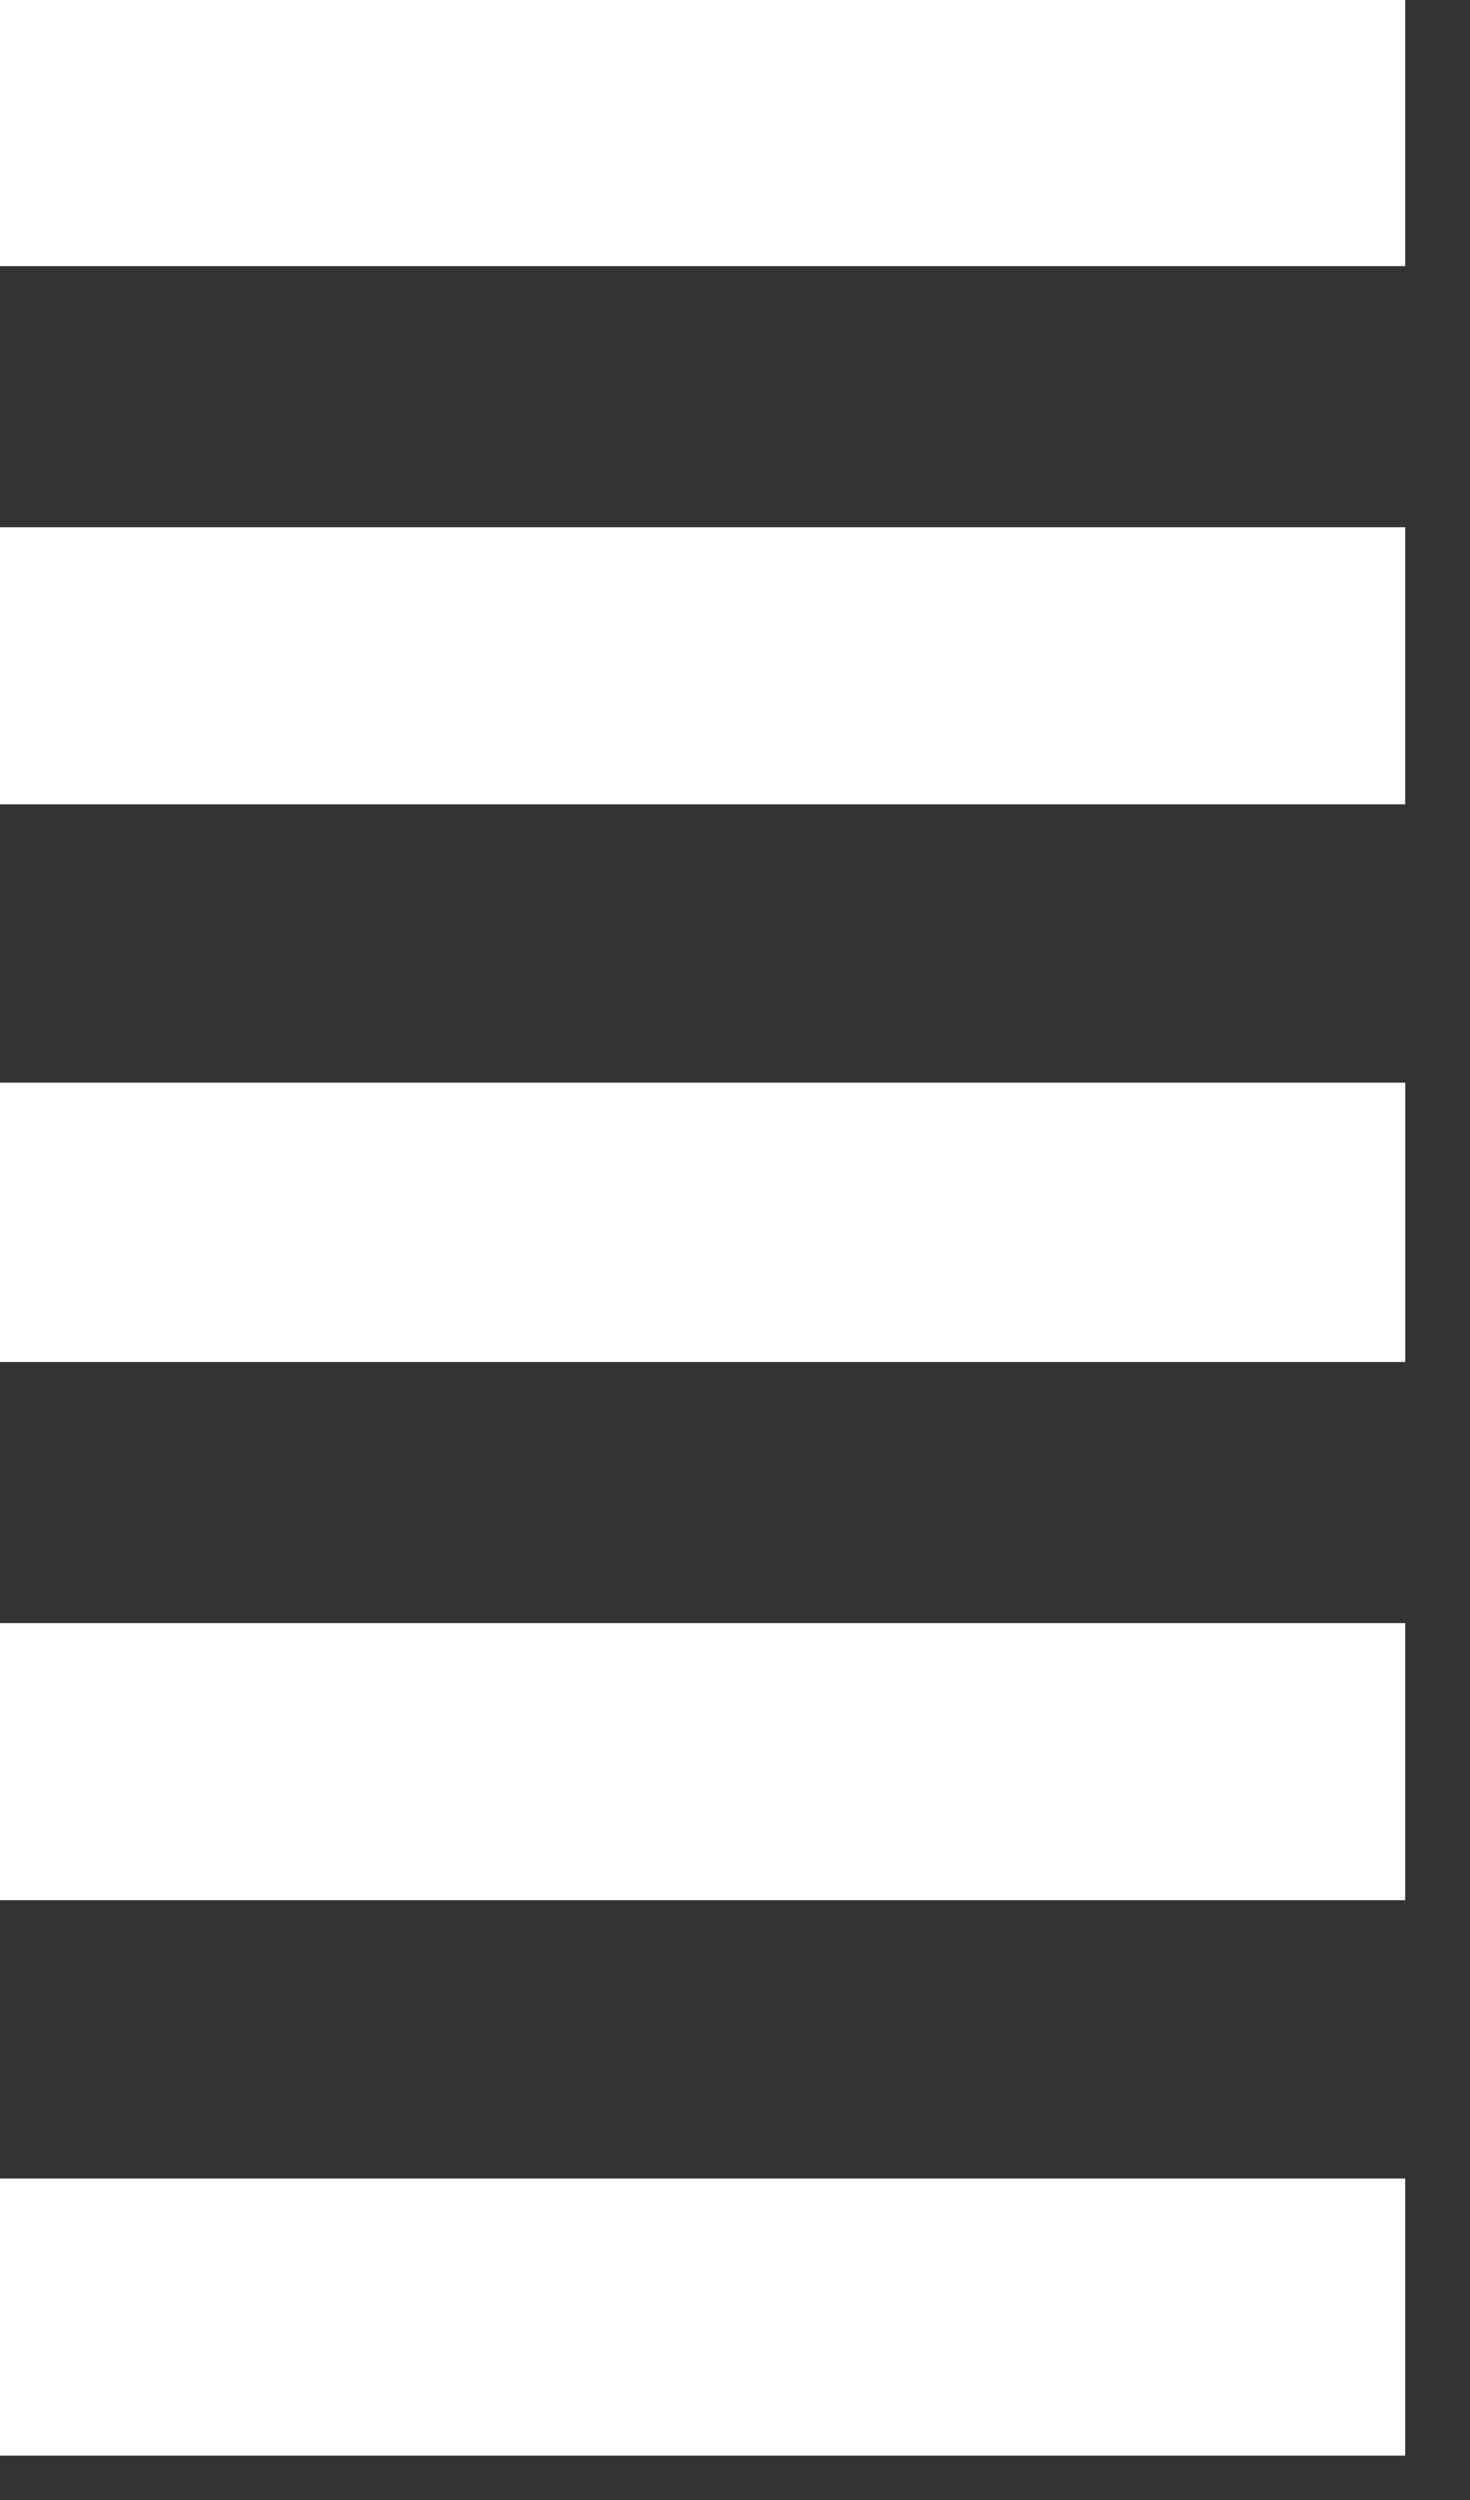
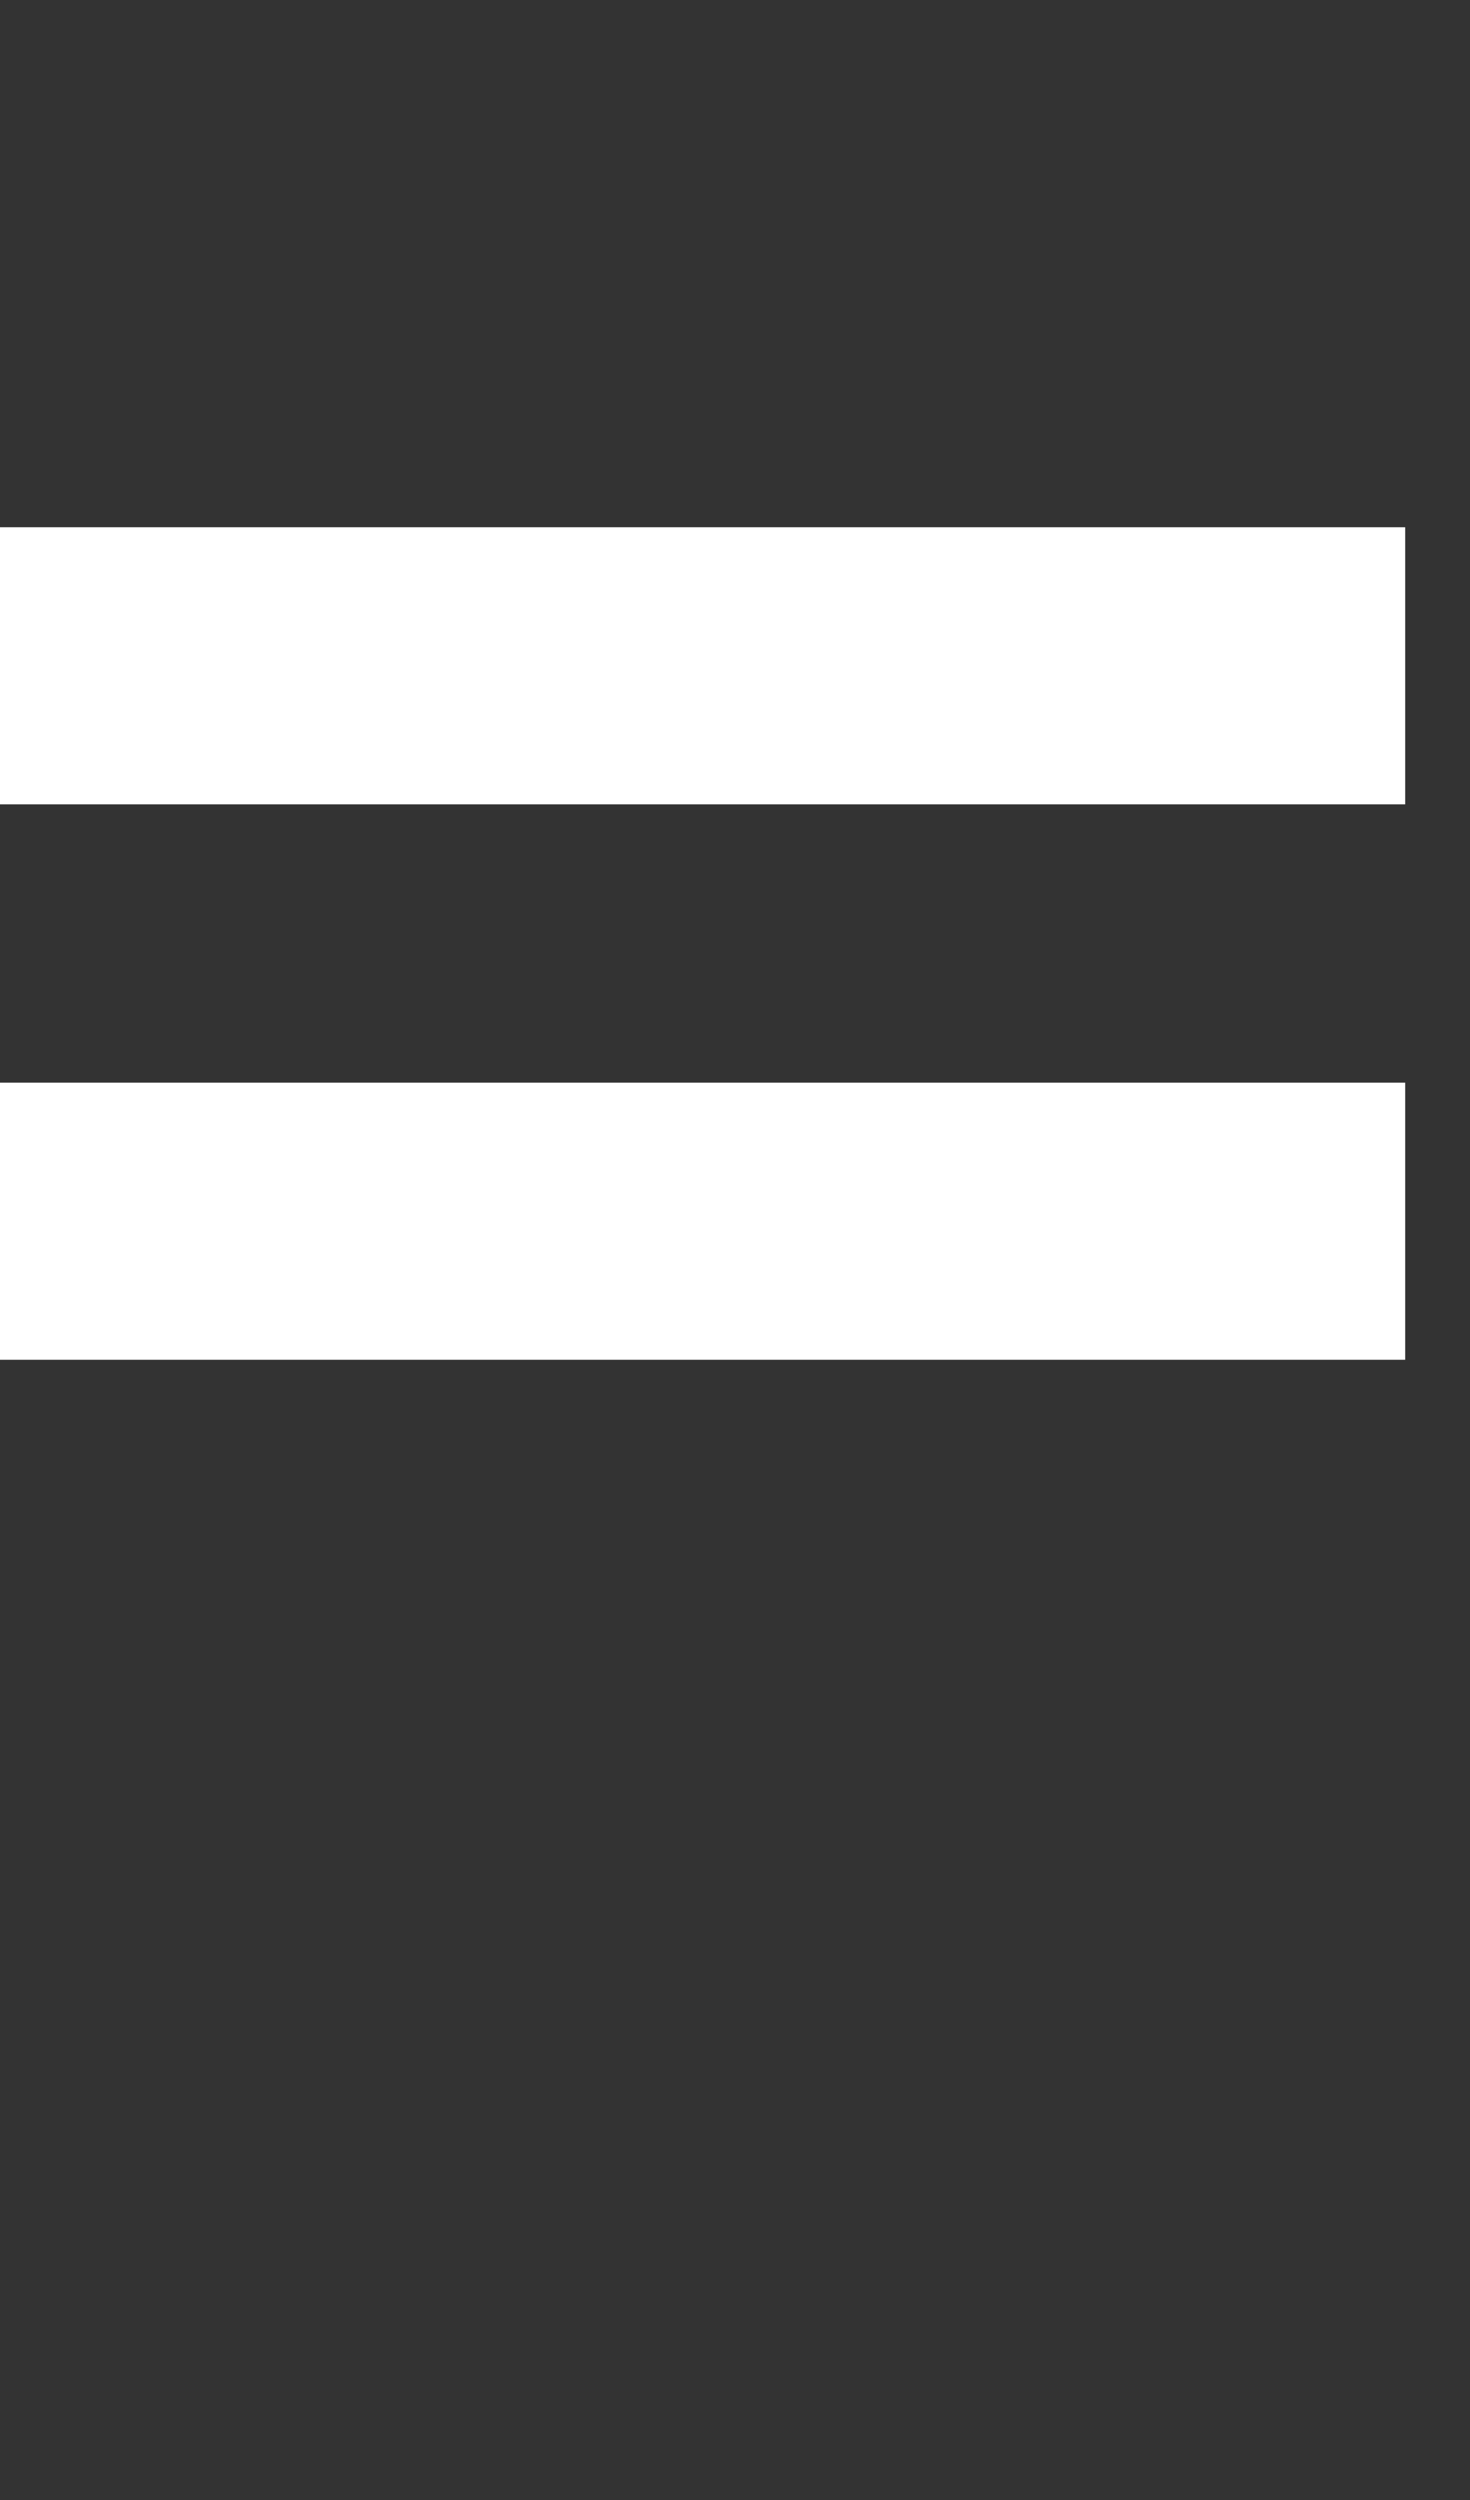
<svg xmlns="http://www.w3.org/2000/svg" width="100%" height="100%" viewBox="0 0 20 34" version="1.1" xml:space="preserve" style="fill-rule:evenodd;clip-rule:evenodd;stroke-linejoin:round;stroke-miterlimit:2;">
  <rect x="0" y="0" width="20" height="34" fill="#333333" stroke="none" />
  <g transform="matrix(0.721,0,0,1.333,-384.631,-594.423)">
-     <rect x="533.253" y="445.817" width="26.732" height="2.827" style="fill:white;" />
-   </g>
+     </g>
  <g transform="matrix(0.721,0,0,1.333,-384.631,-579.788)">
    <rect x="533.253" y="440.329" width="26.732" height="2.827" style="fill:white;" />
  </g>
  <g transform="matrix(0.721,0,0,1.333,-384.631,-564.684)">
    <rect x="533.253" y="434.665" width="26.732" height="2.827" style="fill:white;" />
  </g>
  <g transform="matrix(0.721,0,0,1.333,-384.631,-564.623)">
-     <rect x="533.253" y="434.642" width="26.732" height="2.827" style="fill:white;" />
-   </g>
+     </g>
  <g transform="matrix(0.721,0,0,1.333,-384.631,-549.988)">
-     <rect x="533.253" y="429.154" width="26.732" height="2.827" style="fill:white;" />
-   </g>
+     </g>
  <g transform="matrix(0.721,0,0,1.333,-384.631,-534.884)">
-     <rect x="533.253" y="423.49" width="26.732" height="2.827" style="fill:white;" />
-   </g>
+     </g>
</svg>